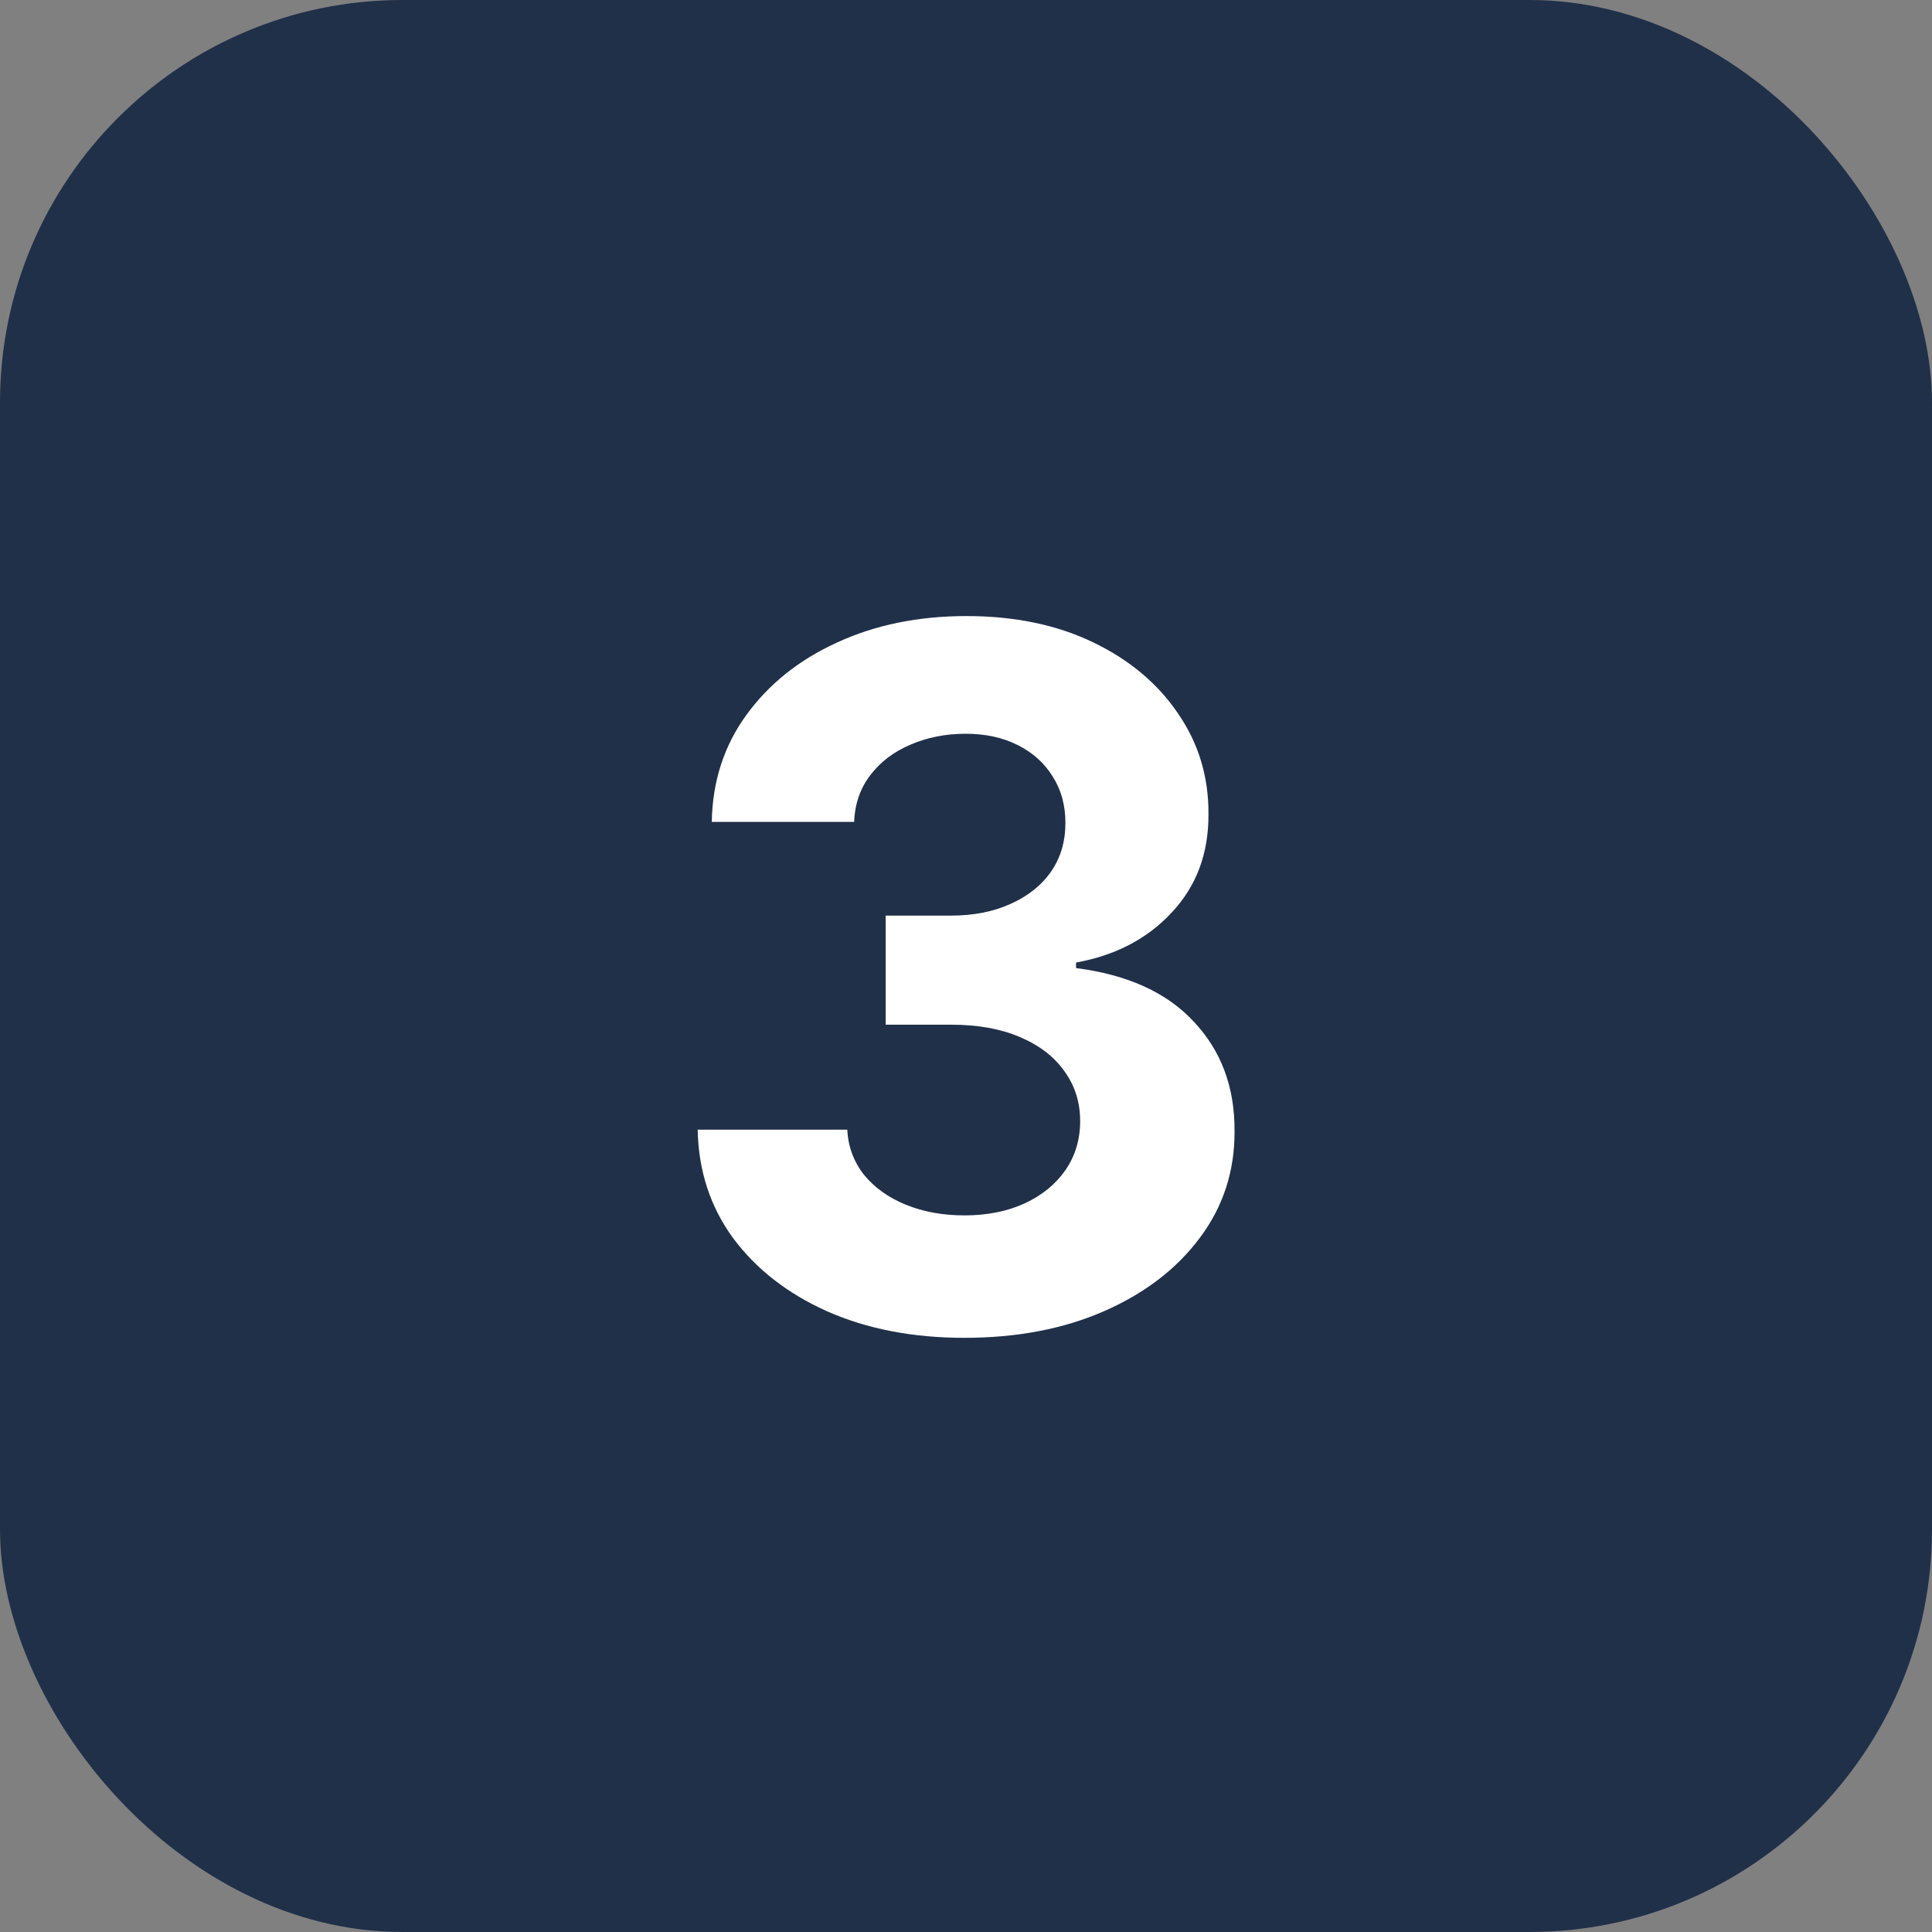
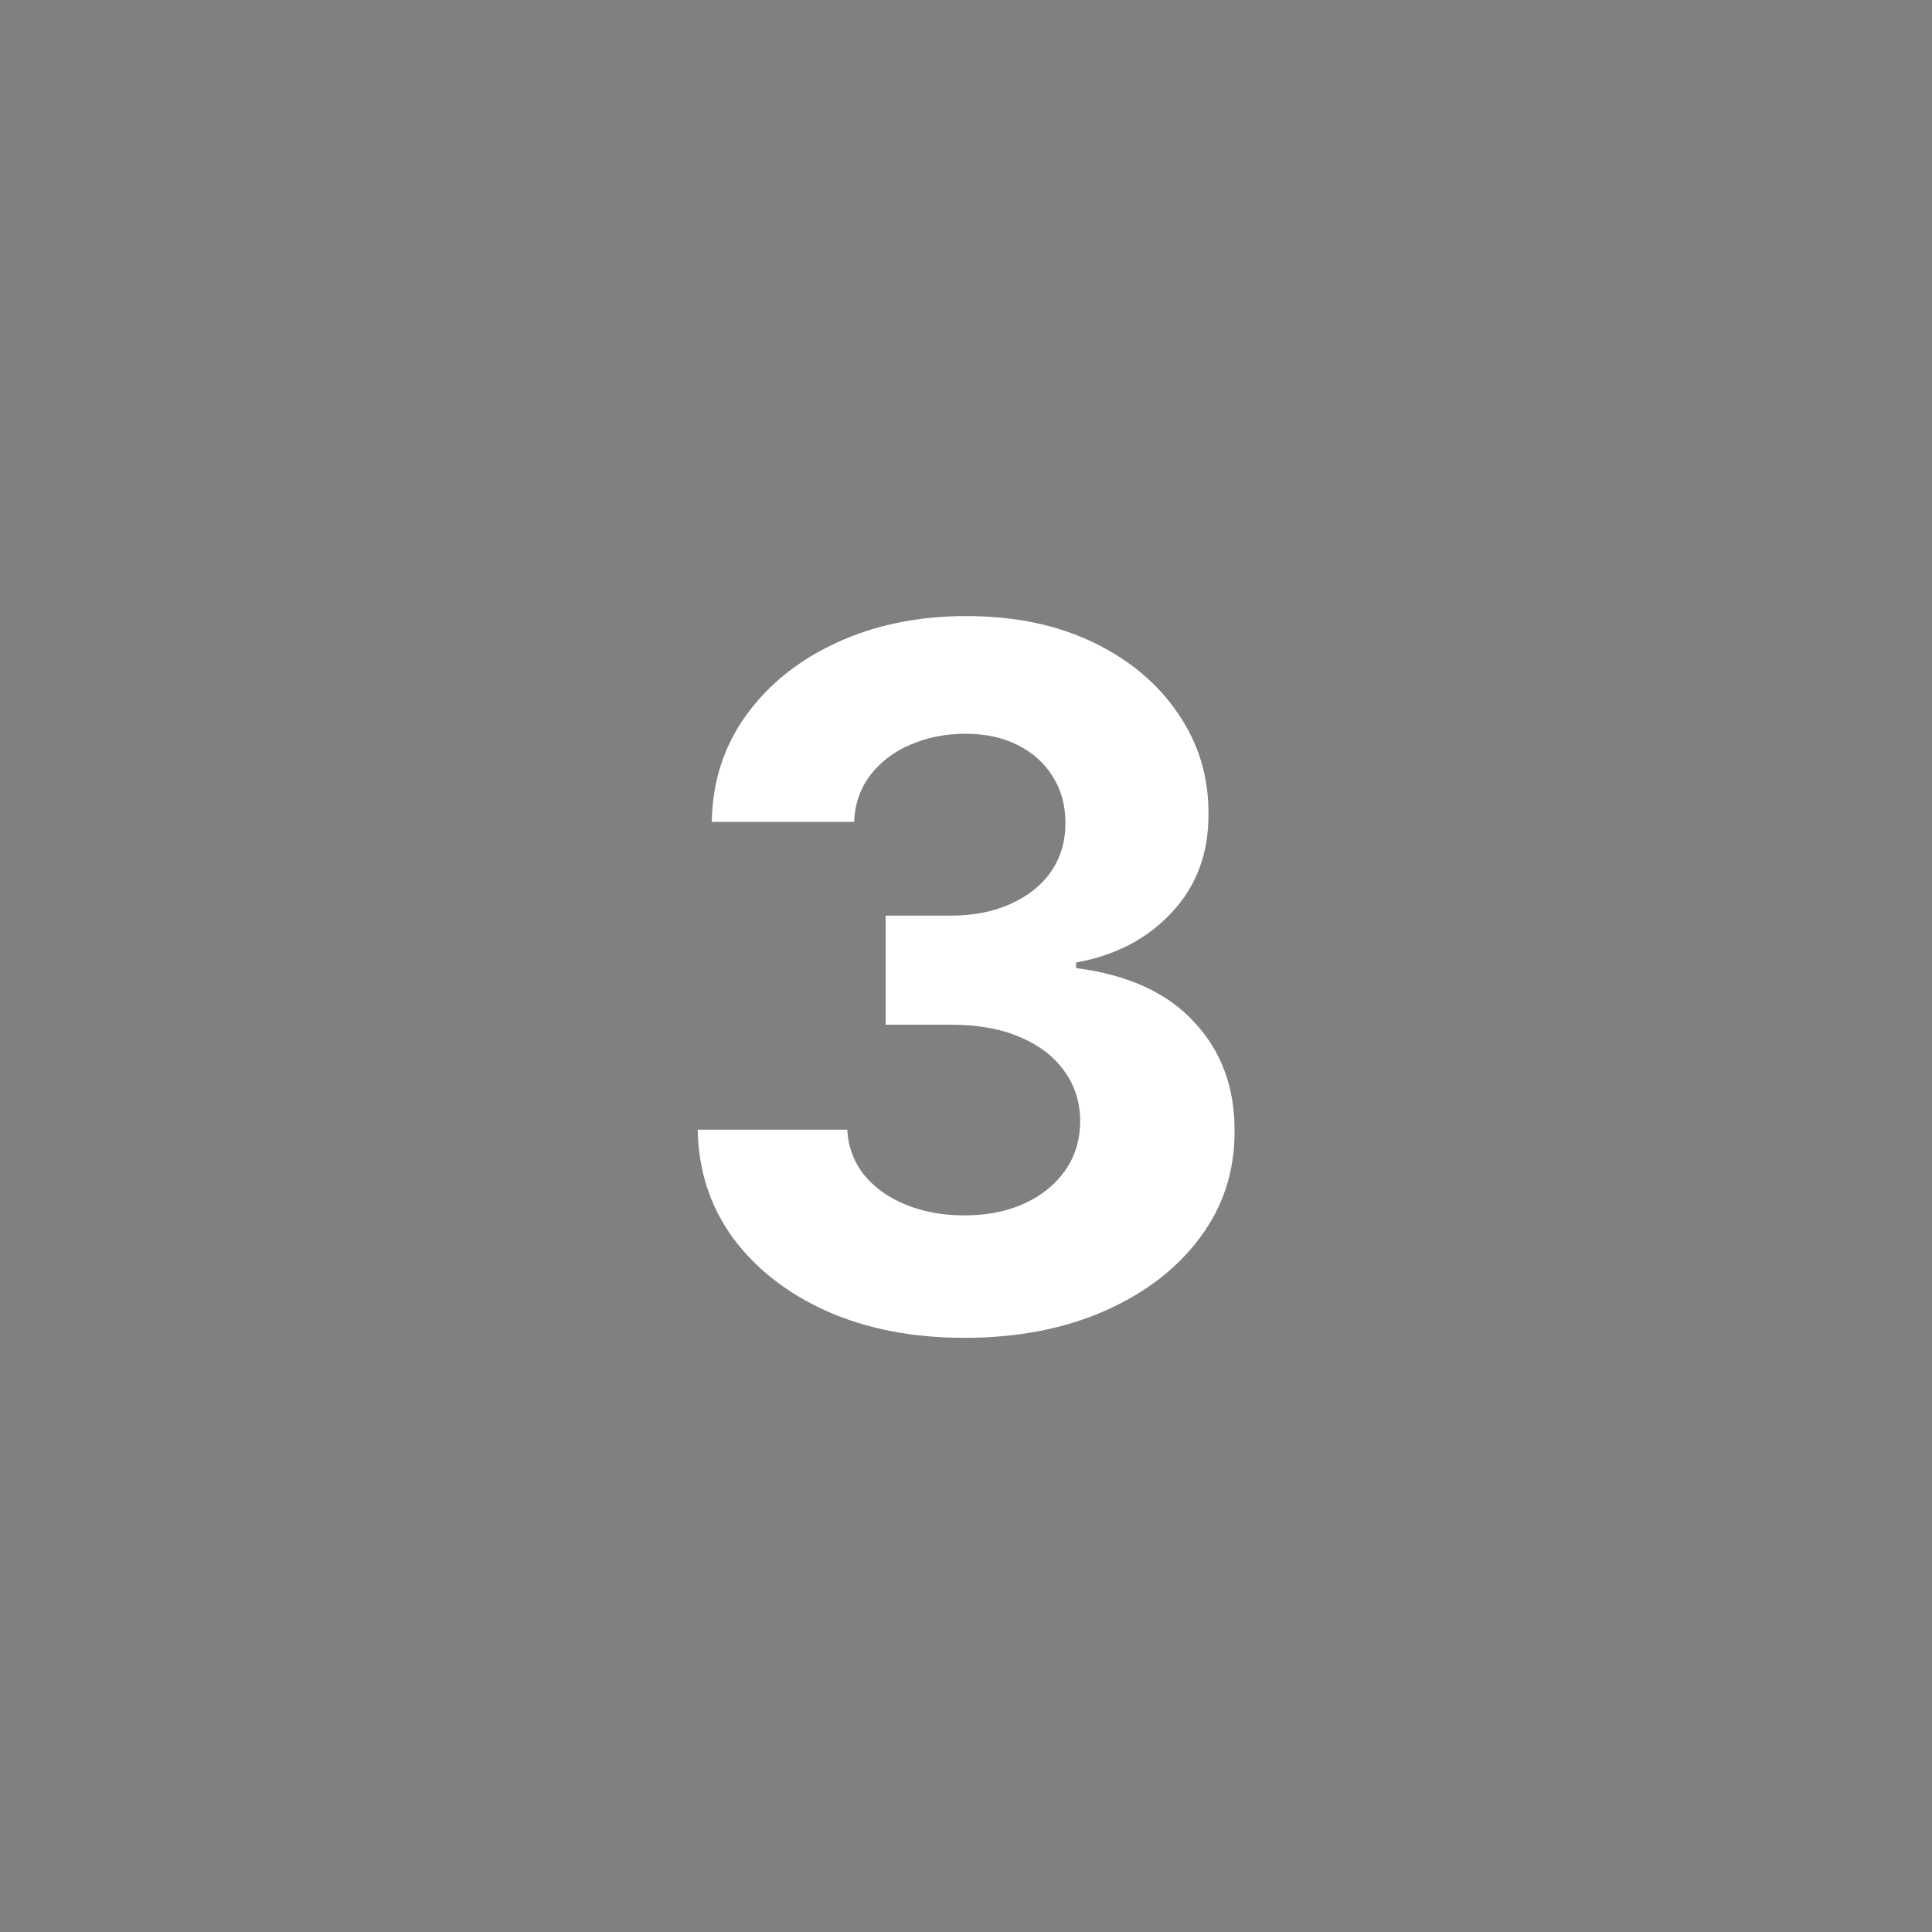
<svg xmlns="http://www.w3.org/2000/svg" width="24" height="24" viewBox="0 0 24 24" fill="none">
  <rect x="0" y="0" width="24" height="24" fill="#808080" stroke="none" />
-   <rect width="24" height="24" rx="5" fill="#203049" />
  <path d="M11.978 16.619C11.342 16.619 10.775 16.51 10.278 16.291C9.784 16.07 9.393 15.766 9.106 15.379C8.822 14.99 8.676 14.541 8.667 14.033H10.525C10.536 14.246 10.606 14.433 10.734 14.595C10.864 14.754 11.038 14.878 11.254 14.966C11.47 15.054 11.713 15.098 11.982 15.098C12.264 15.098 12.512 15.048 12.728 14.949C12.944 14.849 13.113 14.712 13.235 14.536C13.357 14.359 13.418 14.156 13.418 13.926C13.418 13.693 13.353 13.487 13.223 13.308C13.095 13.126 12.91 12.984 12.668 12.882C12.43 12.78 12.146 12.729 11.816 12.729H11.002V11.374H11.816C12.095 11.374 12.34 11.325 12.553 11.229C12.769 11.132 12.937 10.999 13.056 10.828C13.176 10.655 13.235 10.453 13.235 10.223C13.235 10.004 13.183 9.812 13.078 9.648C12.975 9.48 12.83 9.349 12.643 9.256C12.458 9.162 12.242 9.115 11.995 9.115C11.745 9.115 11.517 9.161 11.309 9.251C11.102 9.339 10.935 9.466 10.81 9.631C10.685 9.795 10.619 9.989 10.61 10.21H8.842C8.85 9.707 8.994 9.264 9.272 8.881C9.551 8.497 9.926 8.197 10.397 7.982C10.872 7.763 11.407 7.653 12.004 7.653C12.606 7.653 13.133 7.763 13.585 7.982C14.036 8.2 14.387 8.496 14.637 8.868C14.89 9.237 15.015 9.652 15.012 10.112C15.015 10.601 14.863 11.008 14.556 11.335C14.252 11.662 13.856 11.869 13.367 11.957V12.026C14.009 12.108 14.498 12.331 14.833 12.695C15.171 13.055 15.339 13.507 15.336 14.05C15.339 14.547 15.195 14.989 14.906 15.375C14.619 15.761 14.223 16.065 13.717 16.287C13.211 16.509 12.632 16.619 11.978 16.619Z" fill="white" />
</svg>